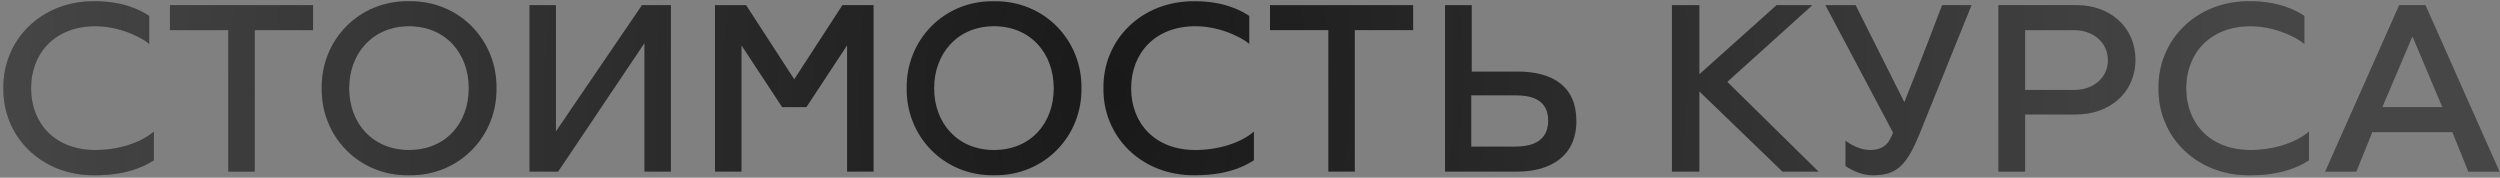
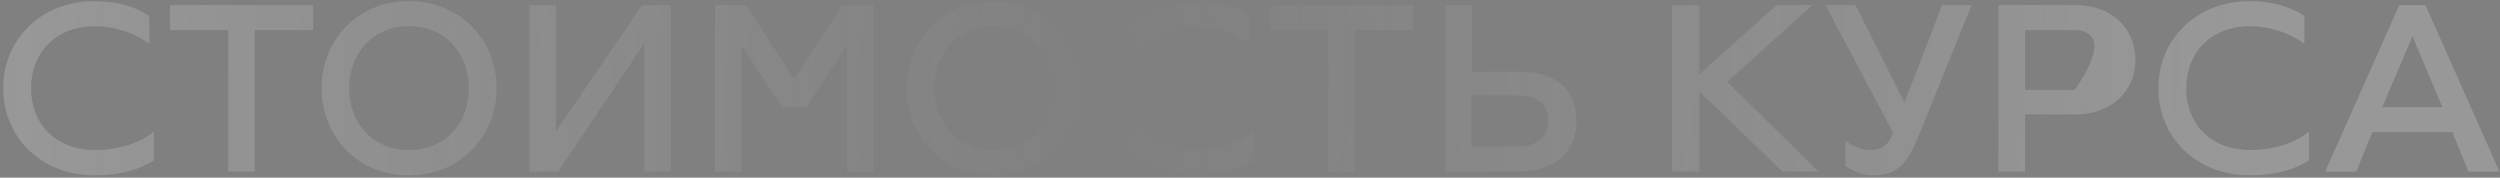
<svg xmlns="http://www.w3.org/2000/svg" width="816" height="58" viewBox="0 0 816 58" fill="none">
  <rect x="0" y="0" width="816" height="58" fill="#808080" stroke="none" />
-   <path d="M31.1 57.2C13.26 57.44 0.86 44.32 1.1 28.8C0.86 13.28 13.26 0.16 31.1 0.4C40.06 0.4 45.9 3.28 48.7 5.2V14.4C48.22 13.6 40.62 8.56 31.1 8.56C17.9 8.56 10.14 17.44 10.14 28.8C10.14 40.24 17.9 48.96 31.1 48.96C38.22 48.96 45.58 46.88 50.22 42.96V52.32C48.94 53.04 43.34 57.2 31.1 57.2ZM74.506 56V9.84H55.466V1.68H102.186V9.84H83.146V56H74.506ZM133.486 57.2C116.926 57.44 104.766 44.32 105.006 28.8C104.766 13.28 116.926 0.16 133.486 0.4C150.046 0.16 162.286 13.28 162.046 28.8C162.286 44.32 150.046 57.44 133.486 57.2ZM133.486 48.96C145.486 48.96 153.006 40.24 153.006 28.8C153.006 17.44 145.486 8.56 133.486 8.56C121.646 8.56 113.966 17.44 113.966 28.8C113.966 40.24 121.646 48.96 133.486 48.96ZM172.825 56V1.68H181.465V42.88L209.545 1.68H218.985V56H210.345V14.08L182.185 56H172.825ZM233.372 56V1.68H243.532L259.212 25.84V25.92L274.972 1.68H285.132V56H276.492V14.8L263.212 34.96H255.292L242.012 14.8V56H233.372ZM324.424 57.2C307.864 57.44 295.704 44.32 295.944 28.8C295.704 13.28 307.864 0.16 324.424 0.4C340.984 0.16 353.224 13.28 352.984 28.8C353.224 44.32 340.984 57.44 324.424 57.2ZM324.424 48.96C336.424 48.96 343.944 40.24 343.944 28.8C343.944 17.44 336.424 8.56 324.424 8.56C312.584 8.56 304.904 17.44 304.904 28.8C304.904 40.24 312.584 48.96 324.424 48.96ZM390.163 57.2C372.323 57.44 359.923 44.32 360.163 28.8C359.923 13.28 372.323 0.16 390.163 0.4C399.123 0.4 404.963 3.28 407.763 5.2V14.4C407.283 13.6 399.683 8.56 390.163 8.56C376.963 8.56 369.203 17.44 369.203 28.8C369.203 40.24 376.963 48.96 390.163 48.96C397.283 48.96 404.643 46.88 409.283 42.96V52.32C408.003 53.04 402.403 57.2 390.163 57.2ZM433.568 56V9.84H414.528V1.68H461.248V9.84H442.208V56H433.568ZM471.653 56V1.68H480.373V23.36H495.333C506.693 23.36 514.533 28.08 514.533 39.52C514.533 50.96 506.053 56 495.333 56H471.653ZM480.213 47.84H494.693C499.173 47.84 505.333 46.64 505.333 39.36C505.333 32.08 499.173 31.12 494.693 31.12H480.213V47.84ZM545.716 56V1.68H554.676V24.24L579.876 1.68H591.556L563.796 26.72L593.556 56H581.796L554.676 29.84V56H545.716ZM611.259 57.2C606.379 57.2 602.379 54.16 602.379 54.16V45.92C602.379 45.92 606.059 48.96 610.379 48.96C615.659 48.96 616.859 45.84 617.899 43.28L595.819 1.68H605.659L621.579 33.36C627.099 19.68 633.899 1.68 633.899 1.68H643.499L626.699 43.28C622.379 53.92 619.259 57.2 611.259 57.2ZM677.798 1.68C688.678 1.68 696.998 8.8 696.998 19.52C696.998 30.24 688.598 37.36 677.558 37.36H660.998V56H652.278V1.68H677.798ZM677.158 29.36C683.078 29.36 688.038 25.52 688.038 19.68C688.038 13.76 683.078 9.84 677.158 9.84H660.998V29.36H677.158ZM734.538 57.2C716.698 57.44 704.298 44.32 704.538 28.8C704.298 13.28 716.698 0.16 734.538 0.4C743.498 0.4 749.338 3.28 752.138 5.2V14.4C751.658 13.6 744.058 8.56 734.538 8.56C721.338 8.56 713.578 17.44 713.578 28.8C713.578 40.24 721.338 48.96 734.538 48.96C741.658 48.96 749.018 46.88 753.658 42.96V52.32C752.378 53.04 746.778 57.2 734.538 57.2ZM758.946 56L783.106 1.68H791.666L815.826 56H805.666L800.466 43.12H774.306L769.106 56H758.946ZM777.586 34.96H797.186L787.426 11.84L777.586 34.96Z" fill="#191919" />
-   <path d="M31.1 57.2C13.26 57.44 0.86 44.32 1.1 28.8C0.86 13.28 13.26 0.16 31.1 0.4C40.06 0.4 45.9 3.28 48.7 5.2V14.4C48.22 13.6 40.62 8.56 31.1 8.56C17.9 8.56 10.14 17.44 10.14 28.8C10.14 40.24 17.9 48.96 31.1 48.96C38.22 48.96 45.58 46.88 50.22 42.96V52.32C48.94 53.04 43.34 57.2 31.1 57.2ZM74.506 56V9.84H55.466V1.68H102.186V9.84H83.146V56H74.506ZM133.486 57.2C116.926 57.44 104.766 44.32 105.006 28.8C104.766 13.28 116.926 0.16 133.486 0.4C150.046 0.16 162.286 13.28 162.046 28.8C162.286 44.32 150.046 57.44 133.486 57.2ZM133.486 48.96C145.486 48.96 153.006 40.24 153.006 28.8C153.006 17.44 145.486 8.56 133.486 8.56C121.646 8.56 113.966 17.44 113.966 28.8C113.966 40.24 121.646 48.96 133.486 48.96ZM172.825 56V1.68H181.465V42.88L209.545 1.68H218.985V56H210.345V14.08L182.185 56H172.825ZM233.372 56V1.68H243.532L259.212 25.84V25.92L274.972 1.68H285.132V56H276.492V14.8L263.212 34.96H255.292L242.012 14.8V56H233.372ZM324.424 57.2C307.864 57.44 295.704 44.32 295.944 28.8C295.704 13.28 307.864 0.16 324.424 0.4C340.984 0.16 353.224 13.28 352.984 28.8C353.224 44.32 340.984 57.44 324.424 57.2ZM324.424 48.96C336.424 48.96 343.944 40.24 343.944 28.8C343.944 17.44 336.424 8.56 324.424 8.56C312.584 8.56 304.904 17.44 304.904 28.8C304.904 40.24 312.584 48.96 324.424 48.96ZM390.163 57.2C372.323 57.44 359.923 44.32 360.163 28.8C359.923 13.28 372.323 0.16 390.163 0.4C399.123 0.4 404.963 3.28 407.763 5.2V14.4C407.283 13.6 399.683 8.56 390.163 8.56C376.963 8.56 369.203 17.44 369.203 28.8C369.203 40.24 376.963 48.96 390.163 48.96C397.283 48.96 404.643 46.88 409.283 42.96V52.32C408.003 53.04 402.403 57.2 390.163 57.2ZM433.568 56V9.84H414.528V1.68H461.248V9.84H442.208V56H433.568ZM471.653 56V1.68H480.373V23.36H495.333C506.693 23.36 514.533 28.08 514.533 39.52C514.533 50.96 506.053 56 495.333 56H471.653ZM480.213 47.84H494.693C499.173 47.84 505.333 46.64 505.333 39.36C505.333 32.08 499.173 31.12 494.693 31.12H480.213V47.84ZM545.716 56V1.68H554.676V24.24L579.876 1.68H591.556L563.796 26.72L593.556 56H581.796L554.676 29.84V56H545.716ZM611.259 57.2C606.379 57.2 602.379 54.16 602.379 54.16V45.92C602.379 45.92 606.059 48.96 610.379 48.96C615.659 48.96 616.859 45.84 617.899 43.28L595.819 1.68H605.659L621.579 33.36C627.099 19.68 633.899 1.68 633.899 1.68H643.499L626.699 43.28C622.379 53.92 619.259 57.2 611.259 57.2ZM677.798 1.68C688.678 1.68 696.998 8.8 696.998 19.52C696.998 30.24 688.598 37.36 677.558 37.36H660.998V56H652.278V1.68H677.798ZM677.158 29.36C683.078 29.36 688.038 25.52 688.038 19.68C688.038 13.76 683.078 9.84 677.158 9.84H660.998V29.36H677.158ZM734.538 57.2C716.698 57.44 704.298 44.32 704.538 28.8C704.298 13.28 716.698 0.16 734.538 0.4C743.498 0.4 749.338 3.28 752.138 5.2V14.4C751.658 13.6 744.058 8.56 734.538 8.56C721.338 8.56 713.578 17.44 713.578 28.8C713.578 40.24 721.338 48.96 734.538 48.96C741.658 48.96 749.018 46.88 753.658 42.96V52.32C752.378 53.04 746.778 57.2 734.538 57.2ZM758.946 56L783.106 1.68H791.666L815.826 56H805.666L800.466 43.12H774.306L769.106 56H758.946ZM777.586 34.96H797.186L787.426 11.84L777.586 34.96Z" fill="url(#paint0_radial_497_2)" fill-opacity="0.2" />
+   <path d="M31.1 57.2C13.26 57.44 0.86 44.32 1.1 28.8C0.86 13.28 13.26 0.16 31.1 0.4C40.06 0.4 45.9 3.28 48.7 5.2V14.4C48.22 13.6 40.62 8.56 31.1 8.56C17.9 8.56 10.14 17.44 10.14 28.8C10.14 40.24 17.9 48.96 31.1 48.96C38.22 48.96 45.58 46.88 50.22 42.96V52.32C48.94 53.04 43.34 57.2 31.1 57.2ZM74.506 56V9.84H55.466V1.68H102.186V9.84H83.146V56H74.506ZM133.486 57.2C116.926 57.44 104.766 44.32 105.006 28.8C104.766 13.28 116.926 0.16 133.486 0.4C150.046 0.16 162.286 13.28 162.046 28.8C162.286 44.32 150.046 57.44 133.486 57.2ZM133.486 48.96C145.486 48.96 153.006 40.24 153.006 28.8C153.006 17.44 145.486 8.56 133.486 8.56C121.646 8.56 113.966 17.44 113.966 28.8C113.966 40.24 121.646 48.96 133.486 48.96ZM172.825 56V1.68H181.465V42.88L209.545 1.68H218.985V56H210.345V14.08L182.185 56H172.825ZM233.372 56V1.68H243.532L259.212 25.84V25.92L274.972 1.68H285.132V56H276.492V14.8L263.212 34.96H255.292L242.012 14.8V56H233.372ZM324.424 57.2C307.864 57.44 295.704 44.32 295.944 28.8C295.704 13.28 307.864 0.16 324.424 0.4C340.984 0.16 353.224 13.28 352.984 28.8C353.224 44.32 340.984 57.44 324.424 57.2ZM324.424 48.96C336.424 48.96 343.944 40.24 343.944 28.8C343.944 17.44 336.424 8.56 324.424 8.56C312.584 8.56 304.904 17.44 304.904 28.8C304.904 40.24 312.584 48.96 324.424 48.96ZM390.163 57.2C372.323 57.44 359.923 44.32 360.163 28.8C359.923 13.28 372.323 0.16 390.163 0.4C399.123 0.4 404.963 3.28 407.763 5.2V14.4C407.283 13.6 399.683 8.56 390.163 8.56C376.963 8.56 369.203 17.44 369.203 28.8C369.203 40.24 376.963 48.96 390.163 48.96C397.283 48.96 404.643 46.88 409.283 42.96V52.32C408.003 53.04 402.403 57.2 390.163 57.2ZM433.568 56V9.84H414.528V1.68H461.248V9.84H442.208V56H433.568ZM471.653 56V1.68H480.373V23.36H495.333C506.693 23.36 514.533 28.08 514.533 39.52C514.533 50.96 506.053 56 495.333 56H471.653ZM480.213 47.84H494.693C499.173 47.84 505.333 46.64 505.333 39.36C505.333 32.08 499.173 31.12 494.693 31.12H480.213V47.84ZM545.716 56V1.68H554.676V24.24L579.876 1.68H591.556L563.796 26.72L593.556 56H581.796L554.676 29.84V56H545.716ZM611.259 57.2C606.379 57.2 602.379 54.16 602.379 54.16V45.92C602.379 45.92 606.059 48.96 610.379 48.96C615.659 48.96 616.859 45.84 617.899 43.28L595.819 1.68H605.659L621.579 33.36C627.099 19.68 633.899 1.68 633.899 1.68H643.499L626.699 43.28C622.379 53.92 619.259 57.2 611.259 57.2ZM677.798 1.68C688.678 1.68 696.998 8.8 696.998 19.52C696.998 30.24 688.598 37.36 677.558 37.36H660.998V56H652.278V1.68H677.798ZM677.158 29.36C688.038 13.76 683.078 9.84 677.158 9.84H660.998V29.36H677.158ZM734.538 57.2C716.698 57.44 704.298 44.32 704.538 28.8C704.298 13.28 716.698 0.16 734.538 0.4C743.498 0.4 749.338 3.28 752.138 5.2V14.4C751.658 13.6 744.058 8.56 734.538 8.56C721.338 8.56 713.578 17.44 713.578 28.8C713.578 40.24 721.338 48.96 734.538 48.96C741.658 48.96 749.018 46.88 753.658 42.96V52.32C752.378 53.04 746.778 57.2 734.538 57.2ZM758.946 56L783.106 1.68H791.666L815.826 56H805.666L800.466 43.12H774.306L769.106 56H758.946ZM777.586 34.96H797.186L787.426 11.84L777.586 34.96Z" fill="url(#paint0_radial_497_2)" fill-opacity="0.2" />
  <defs>
    <radialGradient id="paint0_radial_497_2" cx="0" cy="0" r="1" gradientUnits="userSpaceOnUse" gradientTransform="translate(364 28) rotate(90.734) scale(624.051 364.021)">
      <stop stop-color="#F8F8F8" stop-opacity="0" />
      <stop offset="1" stop-color="#F8F8F8" />
    </radialGradient>
  </defs>
</svg>